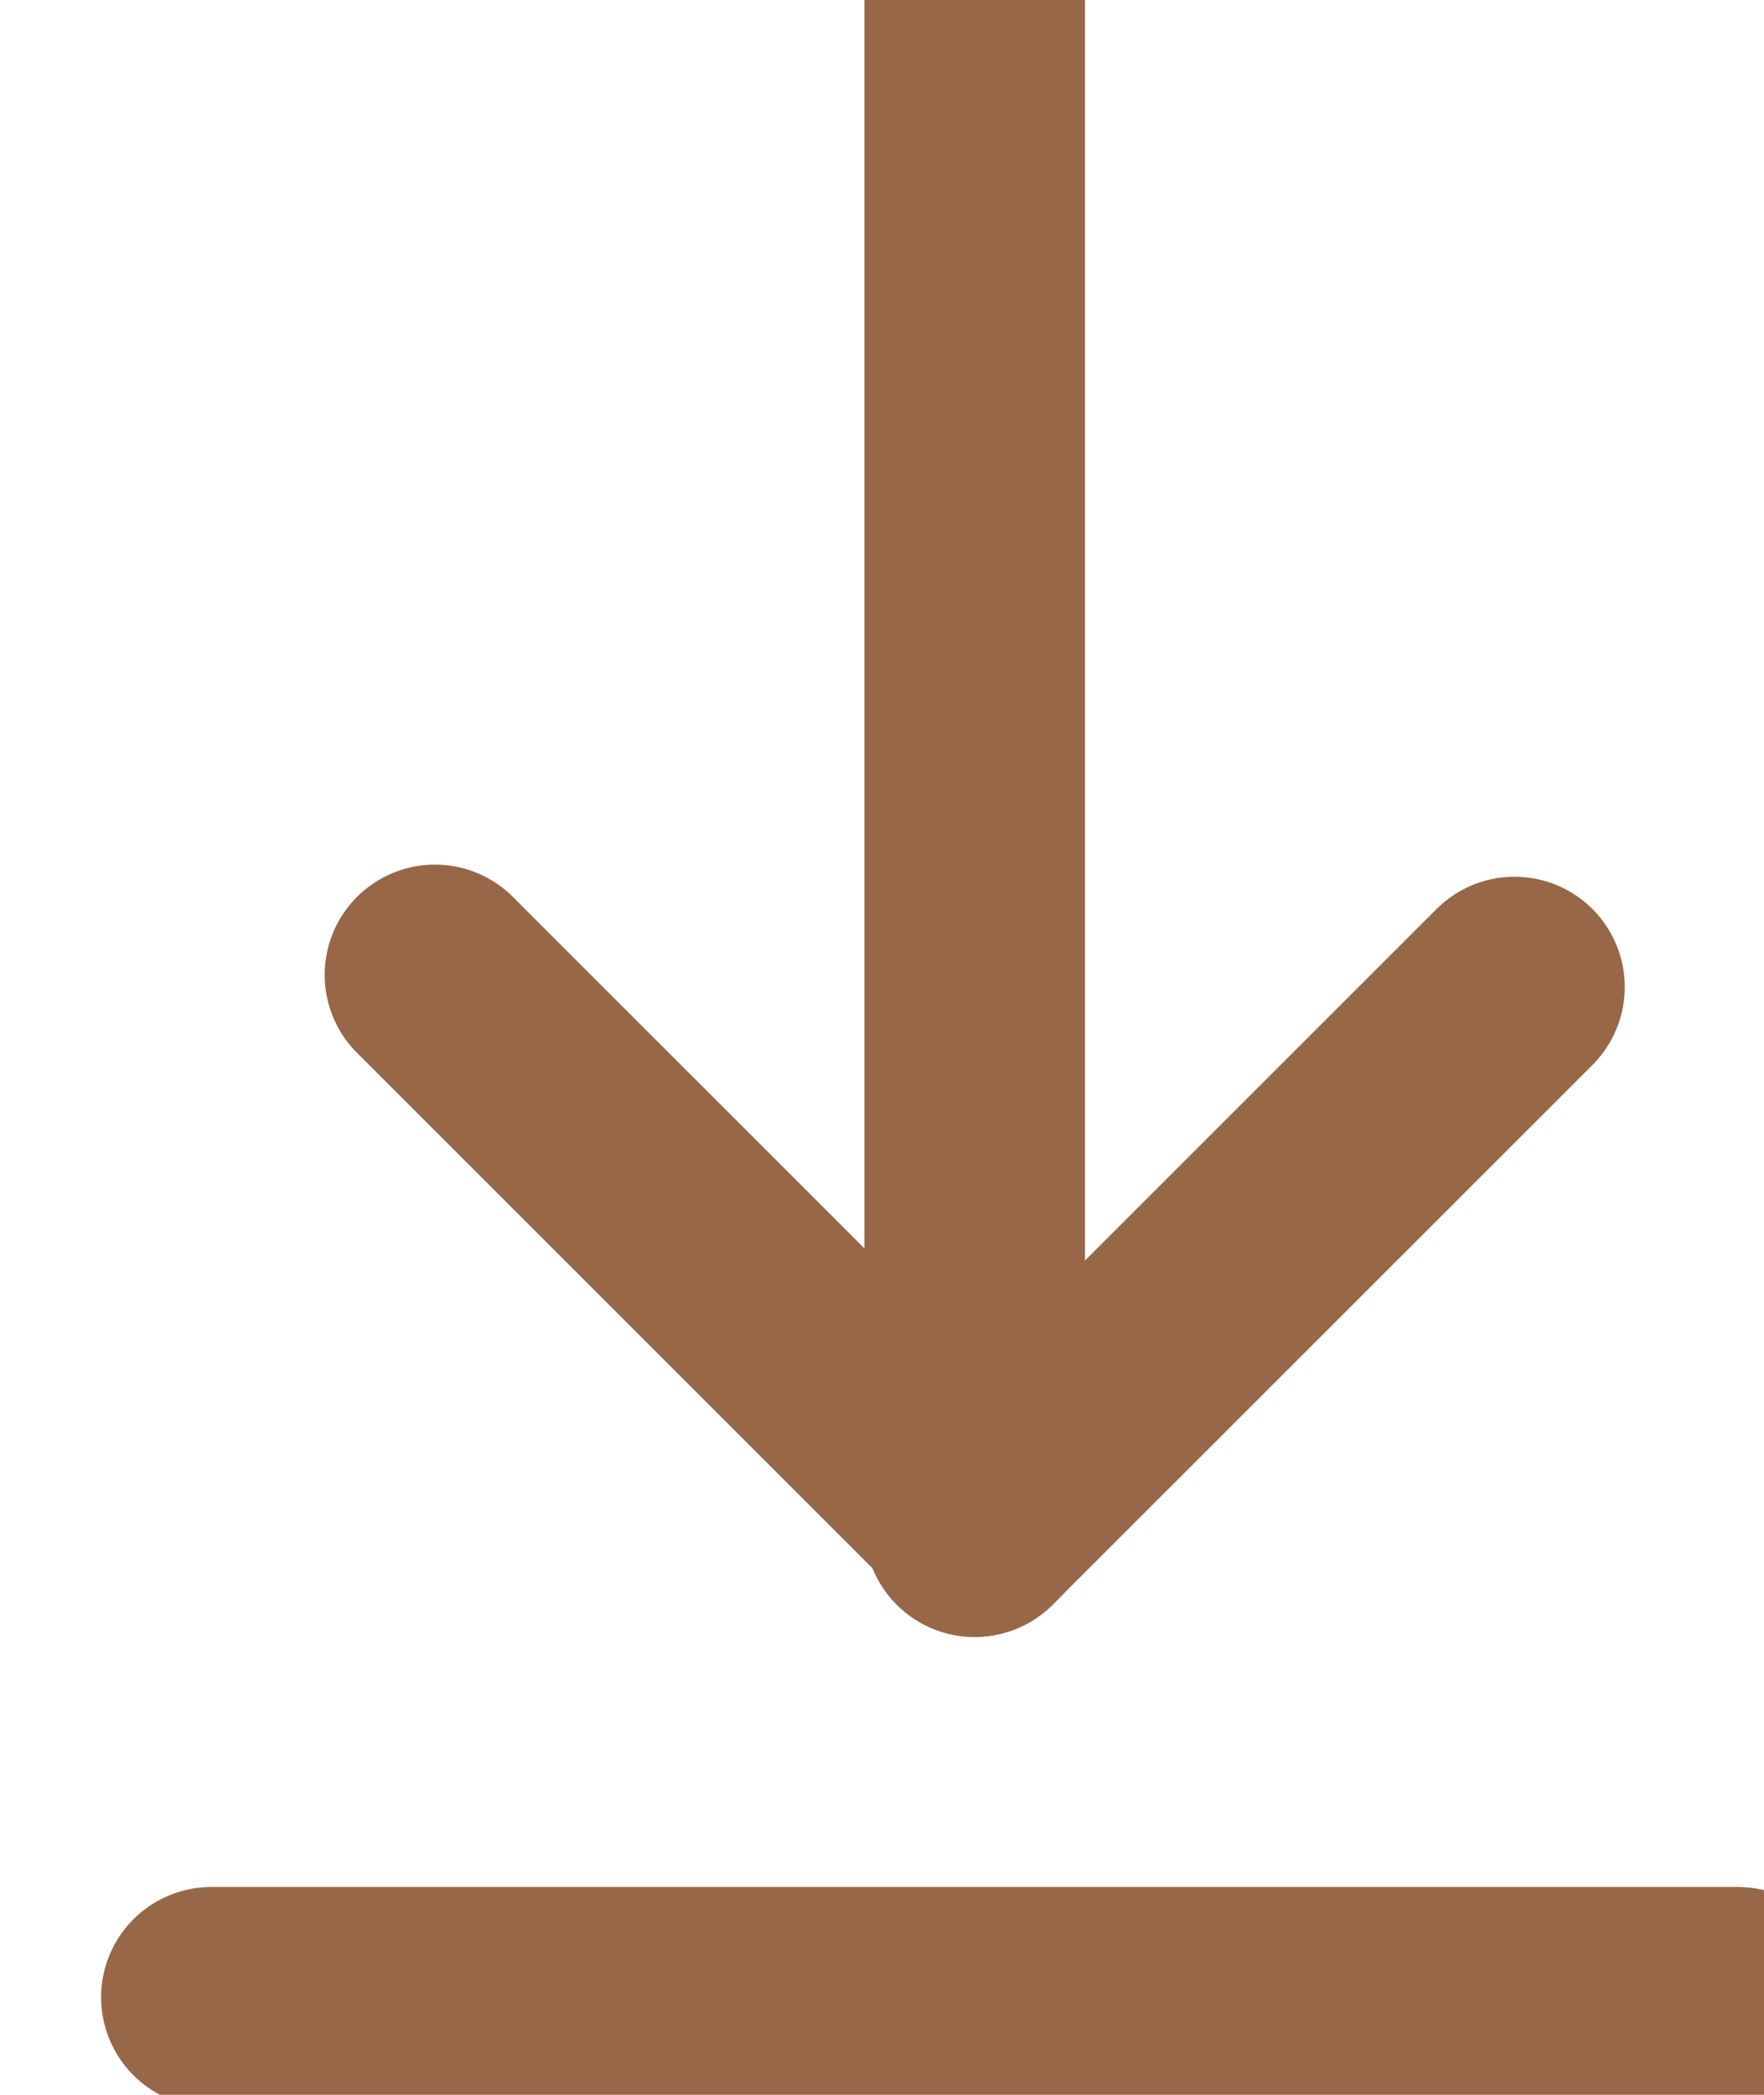
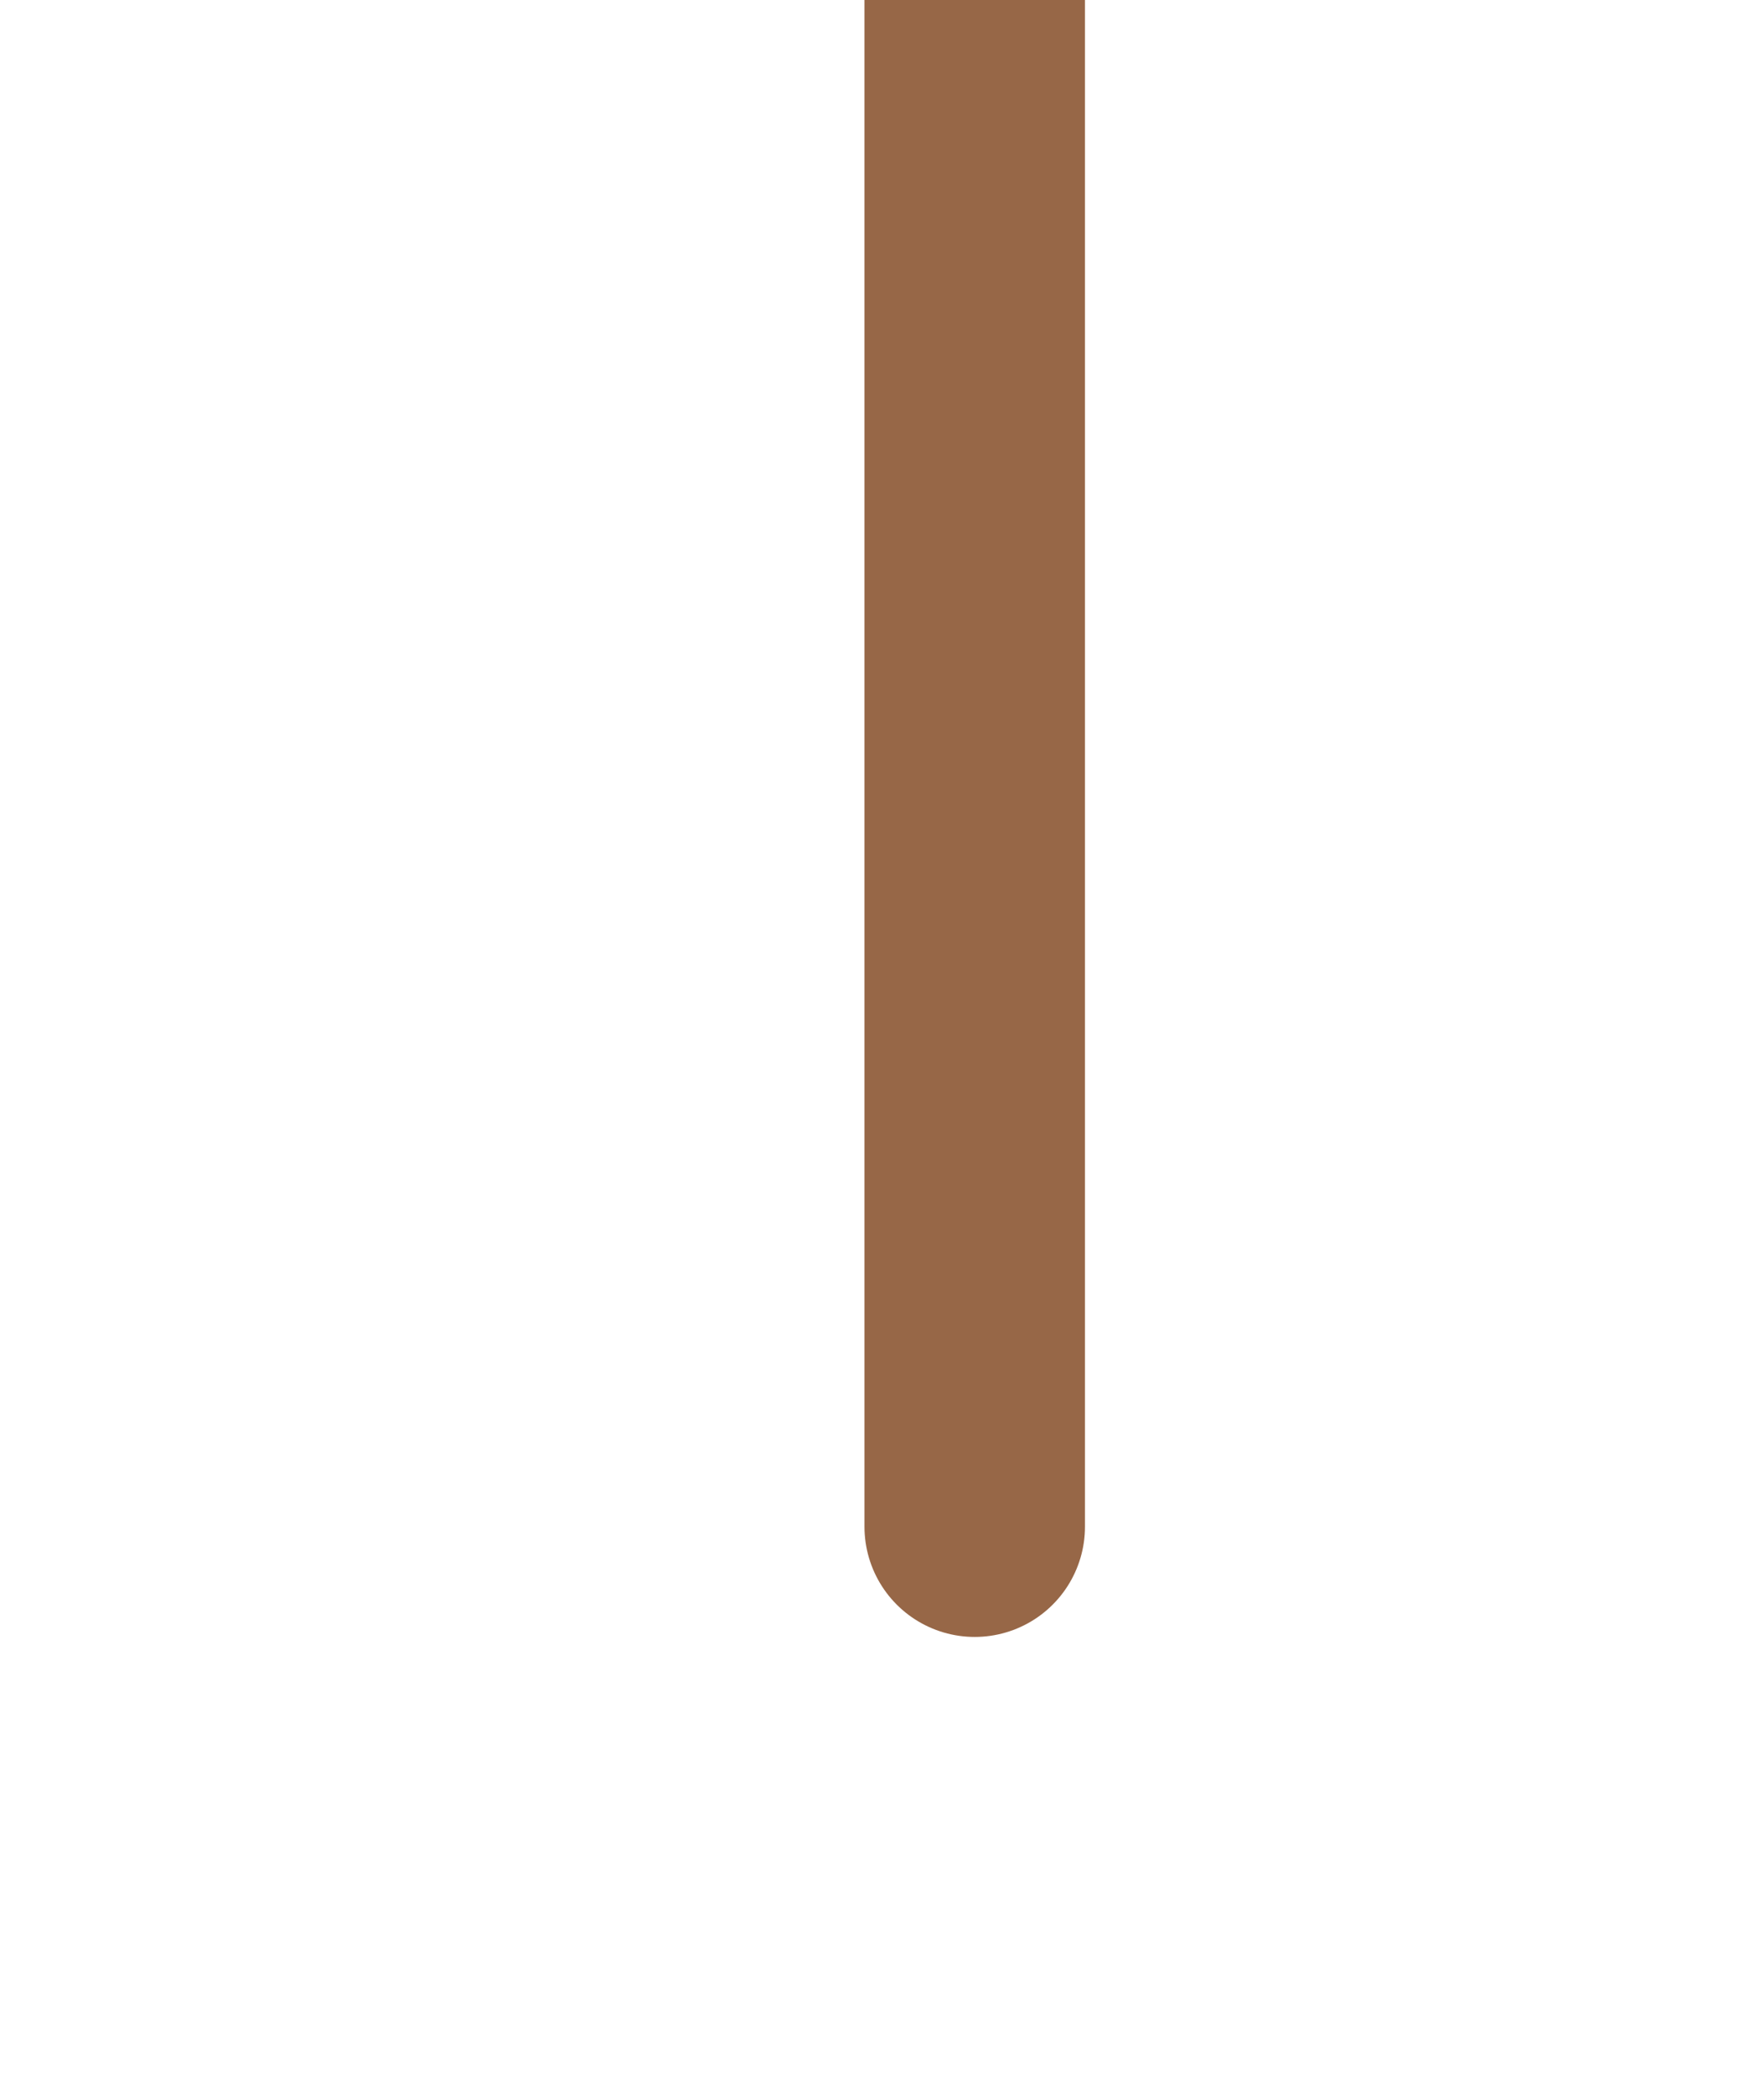
<svg xmlns="http://www.w3.org/2000/svg" width="16" height="19" viewBox="0 0 16 19" fill="none">
  <g id="Group 10">
    <g id="Group 5">
-       <path id="Line 2" d="M8.896 13.792L3.945 8.842" stroke="#976747" stroke-width="2" stroke-linecap="round" />
-       <path id="Line 2_2" d="M13.737 8.952L8.841 13.847" stroke="#976747" stroke-width="2" stroke-linecap="round" />
-     </g>
-     <path id="Line 2_3" d="M1.917 18.115H15.764" stroke="#976747" stroke-width="2" stroke-linecap="round" />
+       </g>
    <path id="Line 2_4" d="M8.841 0V13.847" stroke="#976747" stroke-width="2" stroke-linecap="round" />
  </g>
</svg>